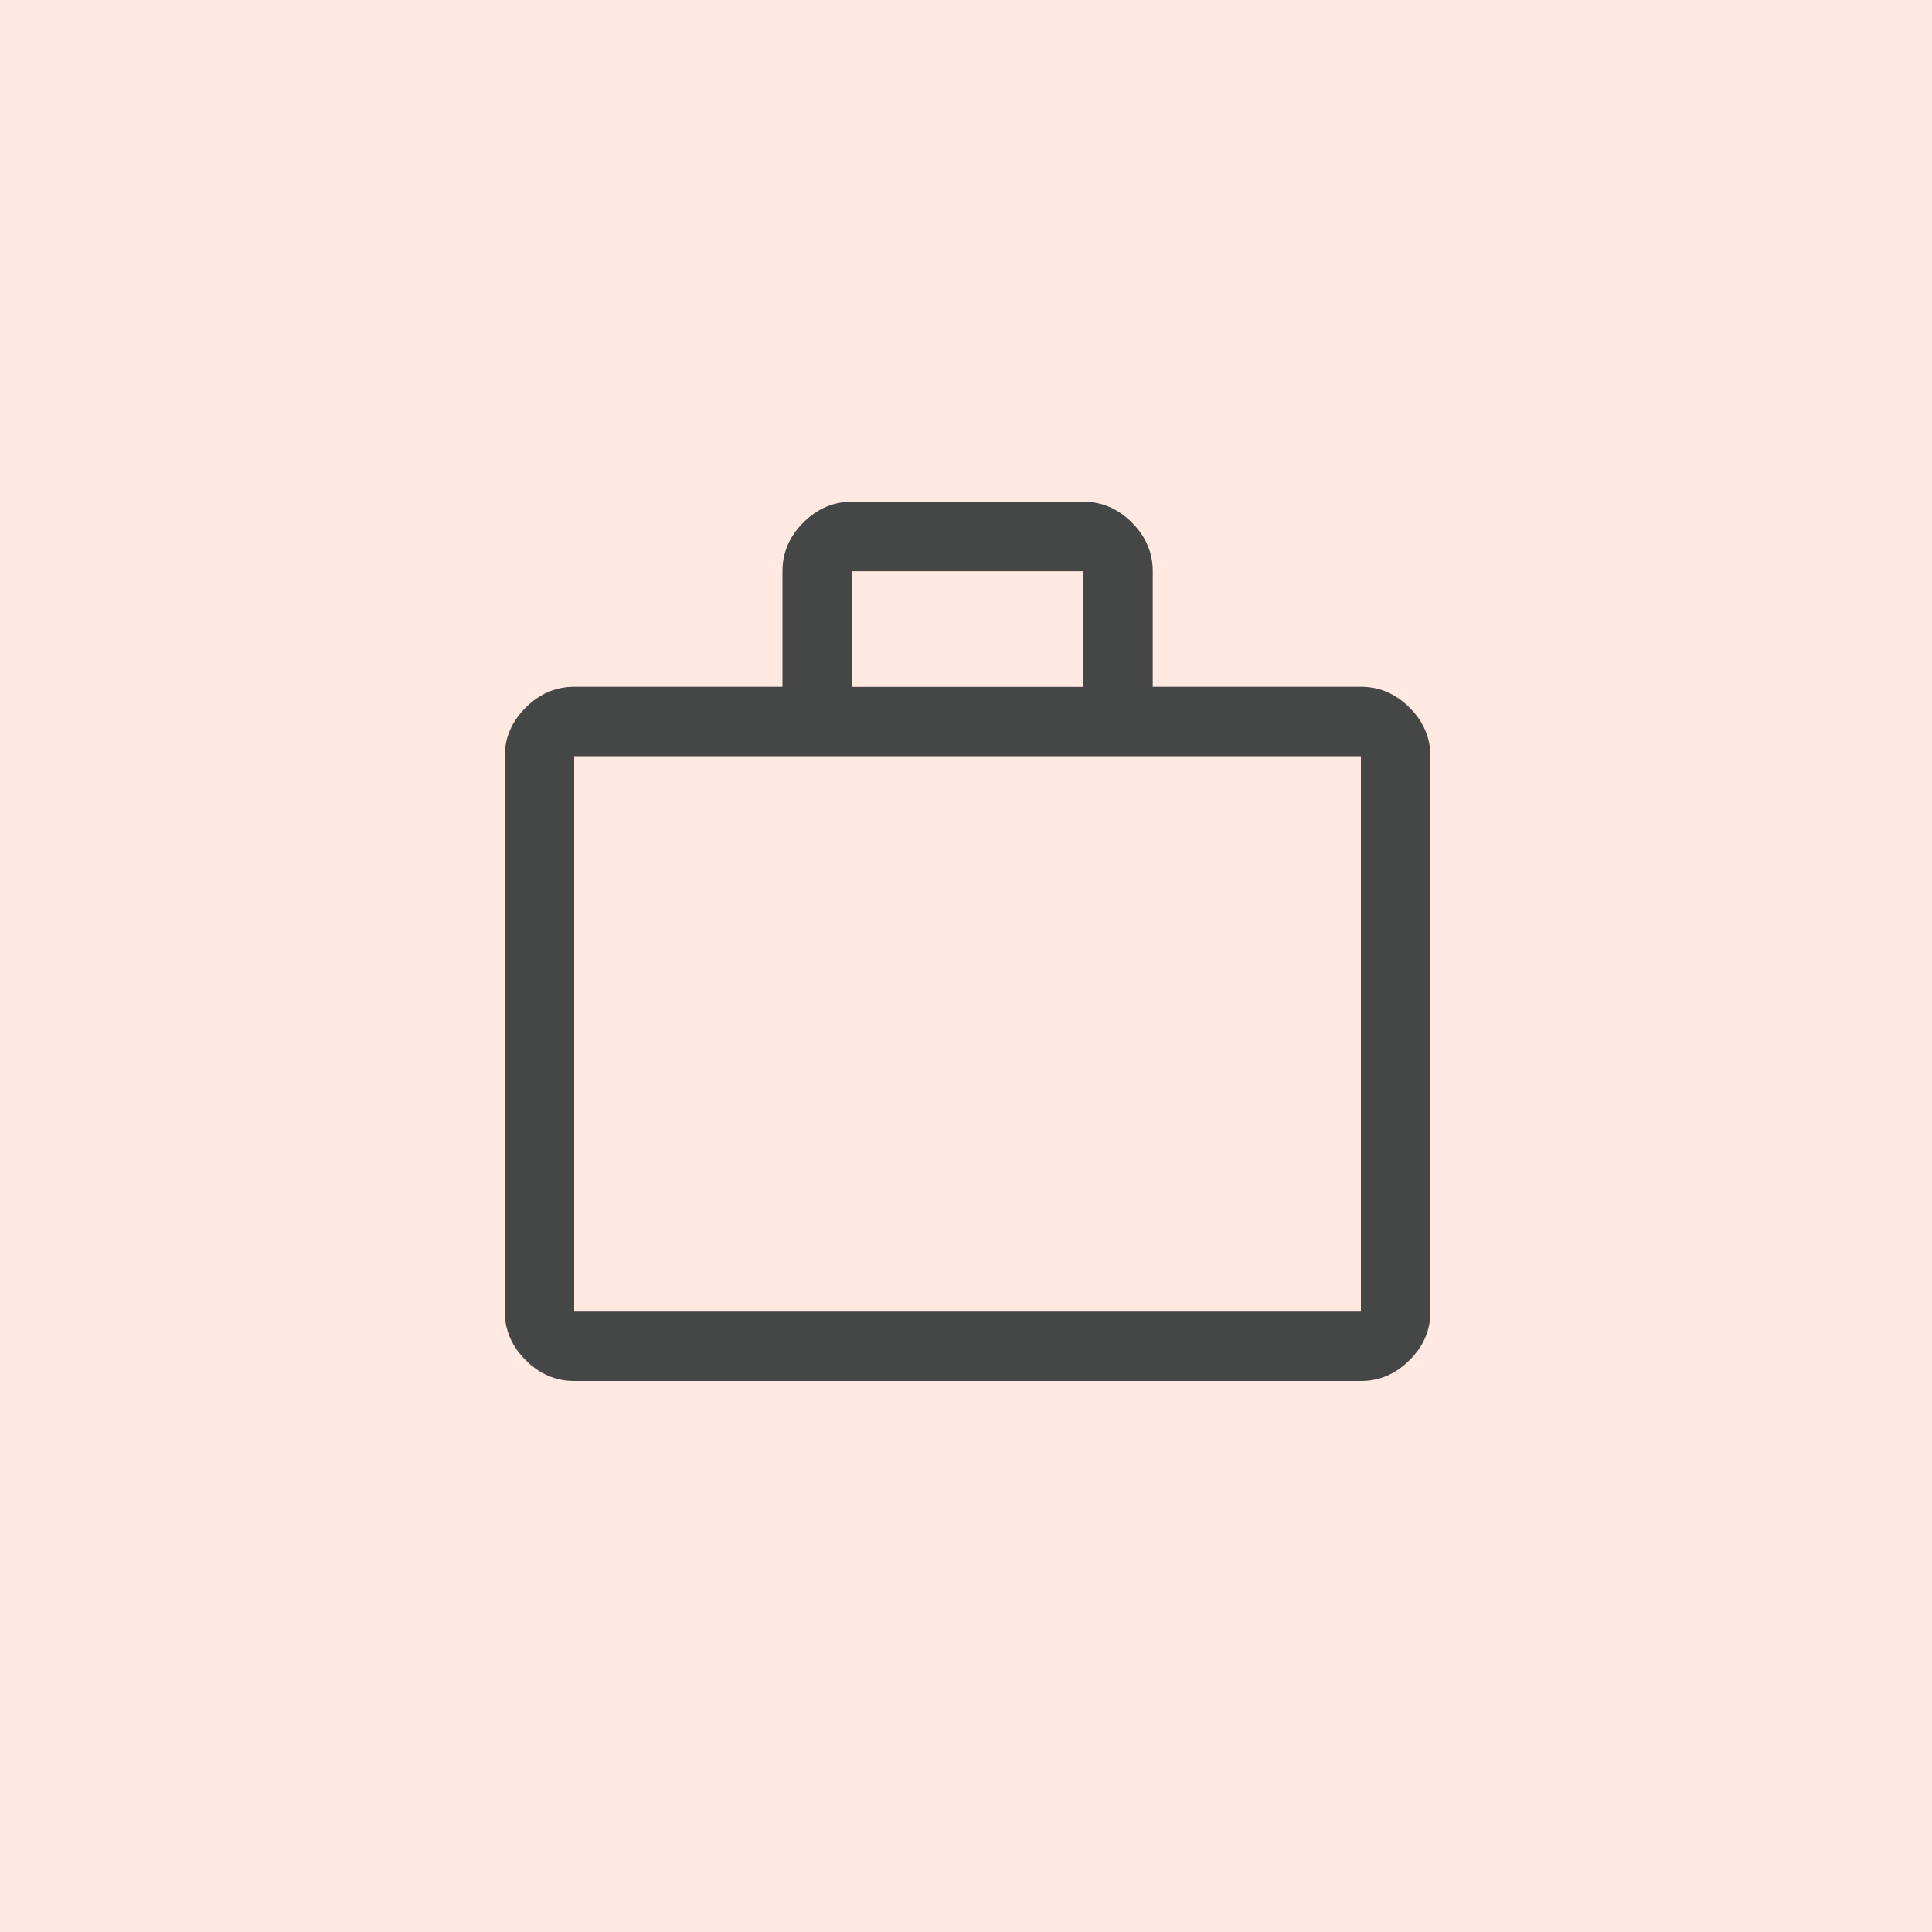
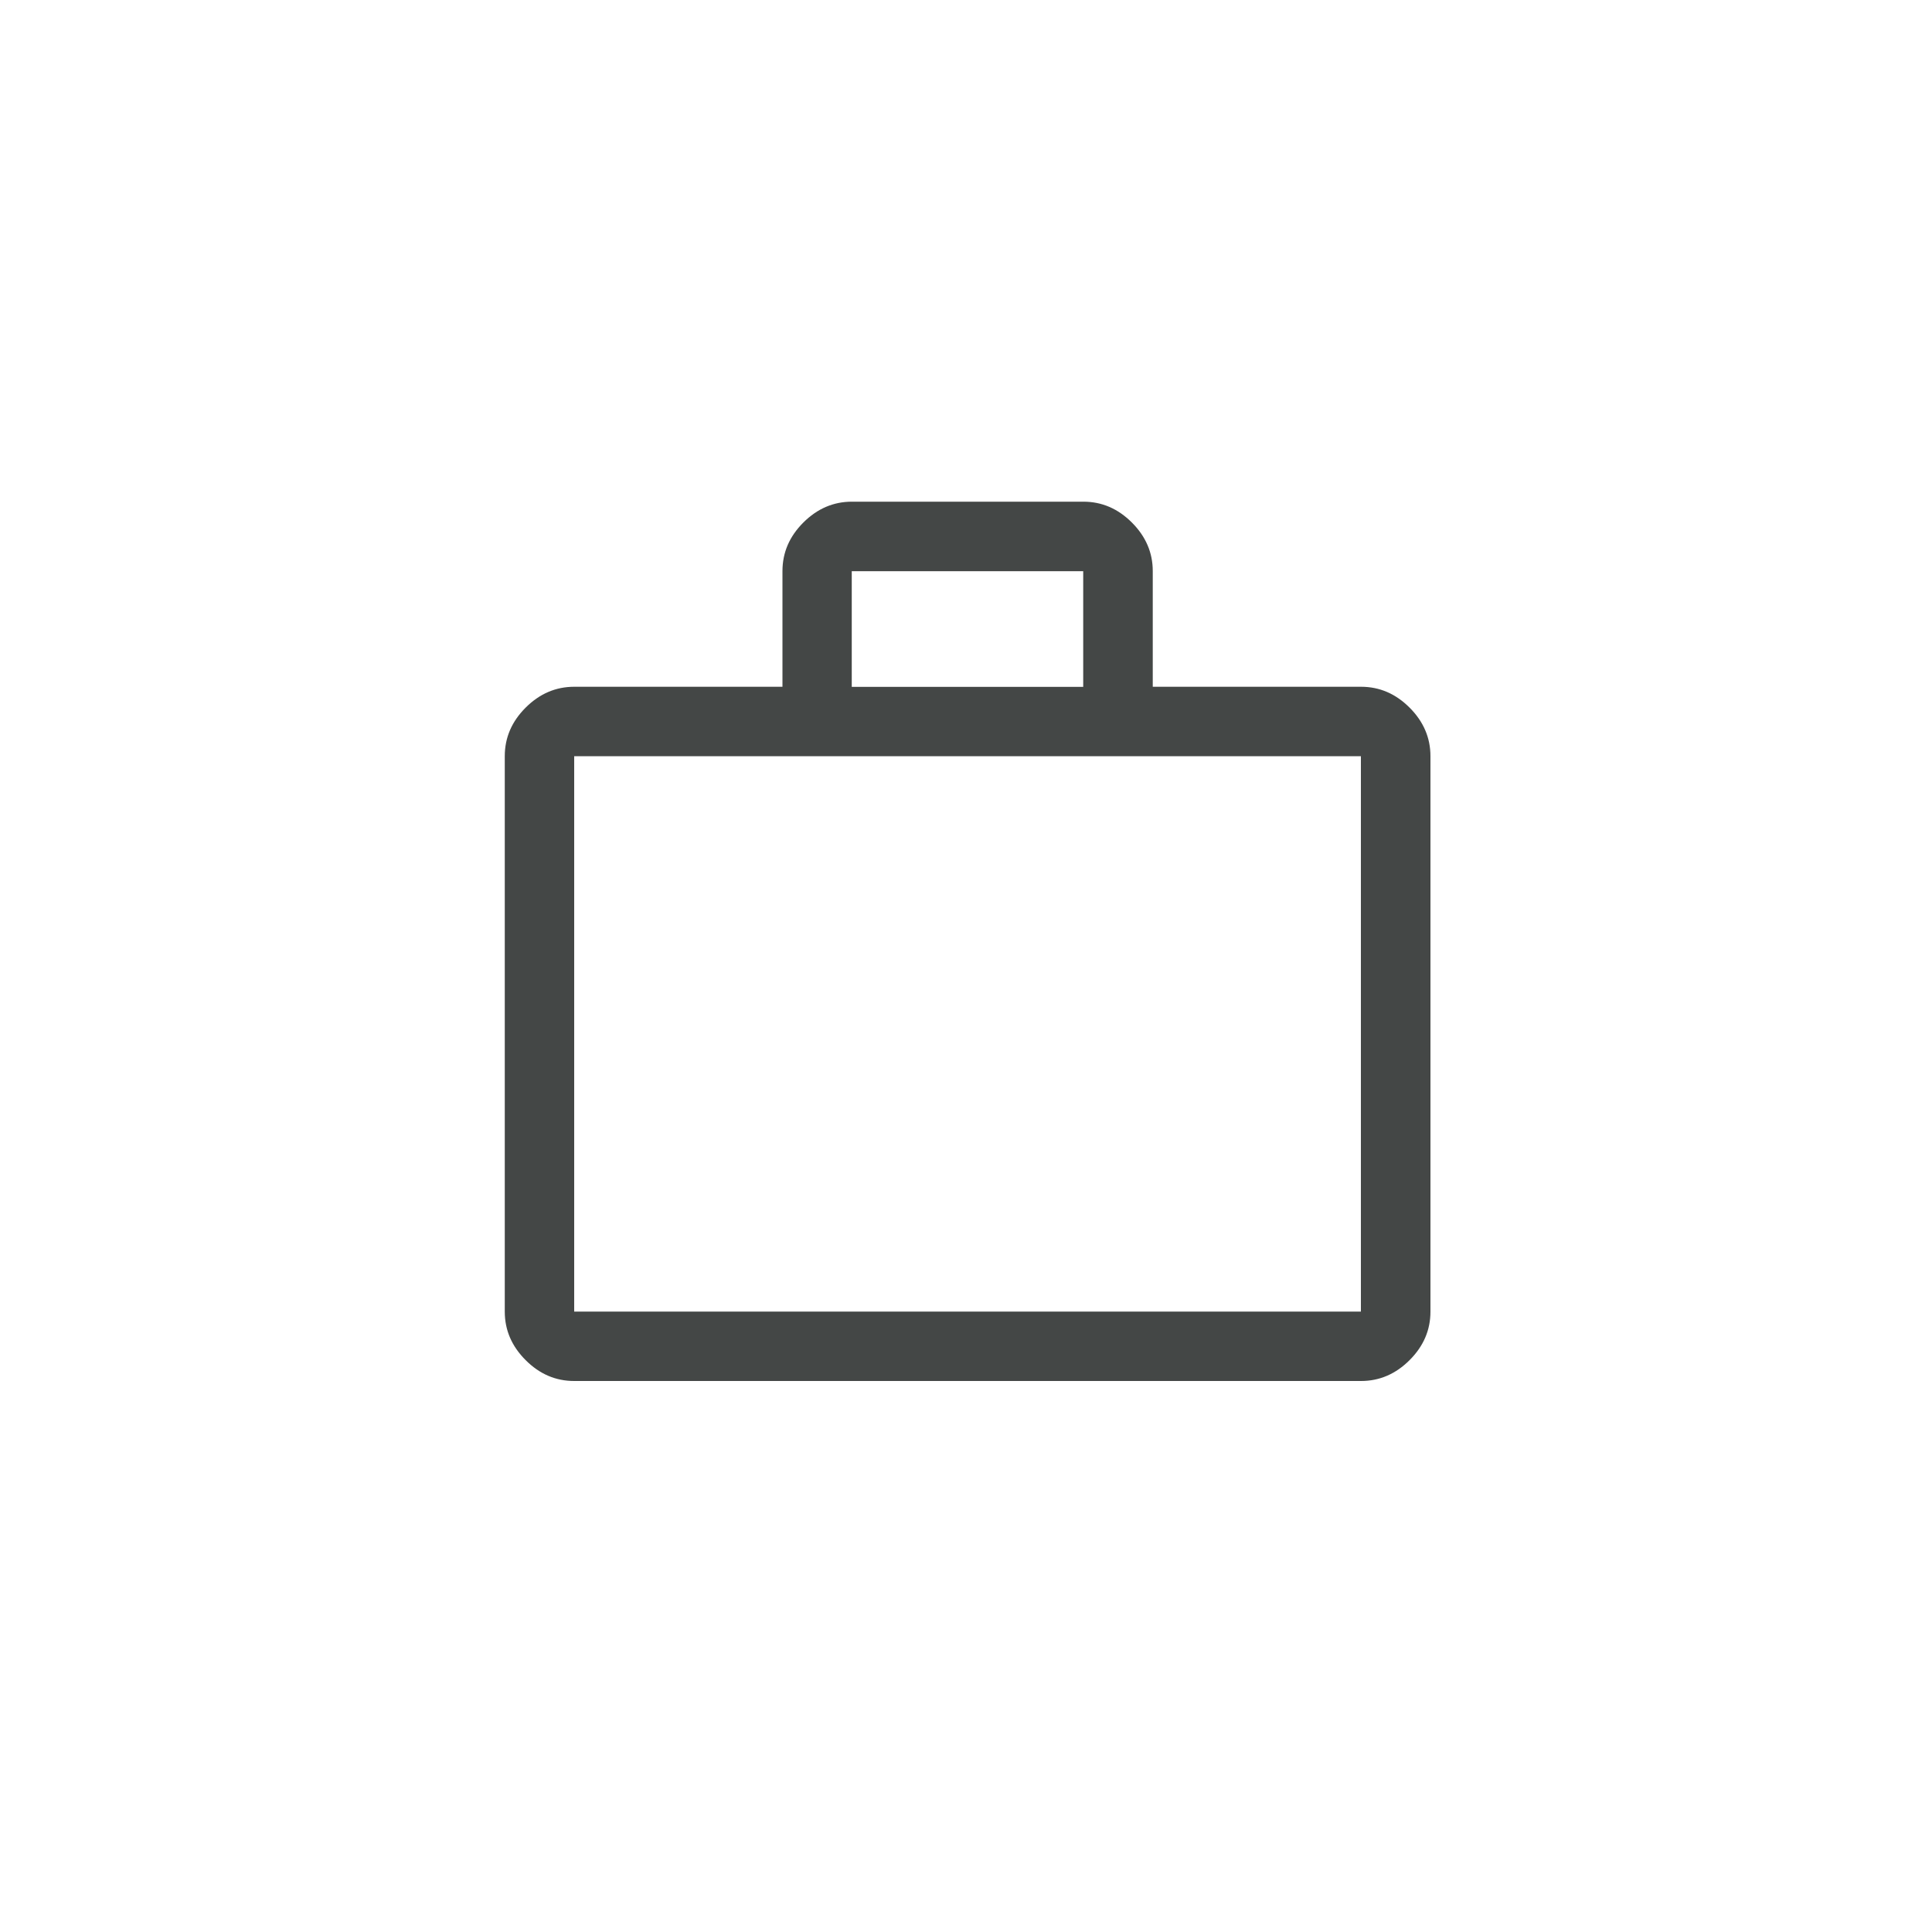
<svg xmlns="http://www.w3.org/2000/svg" id="Layer_1" data-name="Layer 1" viewBox="0 0 300 300">
-   <rect width="300" height="300" style="fill: #ffe9e1; stroke-width: 0px;" />
  <path d="M89.16,214.44c-2.88,0-5.38-1.08-7.54-3.24s-3.24-4.66-3.24-7.54v-86.24c0-2.88,1.08-5.38,3.24-7.54,2.16-2.16,4.68-3.24,7.54-3.24h32.34v-17.96c0-2.88,1.08-5.38,3.24-7.54,2.16-2.16,4.68-3.24,7.54-3.24h35.94c2.88,0,5.38,1.08,7.54,3.24,2.16,2.16,3.24,4.68,3.24,7.54v17.96h32.34c2.88,0,5.38,1.08,7.54,3.24,2.16,2.16,3.24,4.68,3.24,7.54v86.24c0,2.88-1.08,5.38-3.24,7.54-2.16,2.16-4.68,3.24-7.54,3.24h-122.18ZM89.16,203.66h122.16v-86.24h-122.16v86.24ZM132.26,106.66h35.94v-17.96h-35.94v17.96ZM89.16,203.66v-86.24,86.24Z" style="fill: #444746; stroke-width: 0px;" />
</svg>